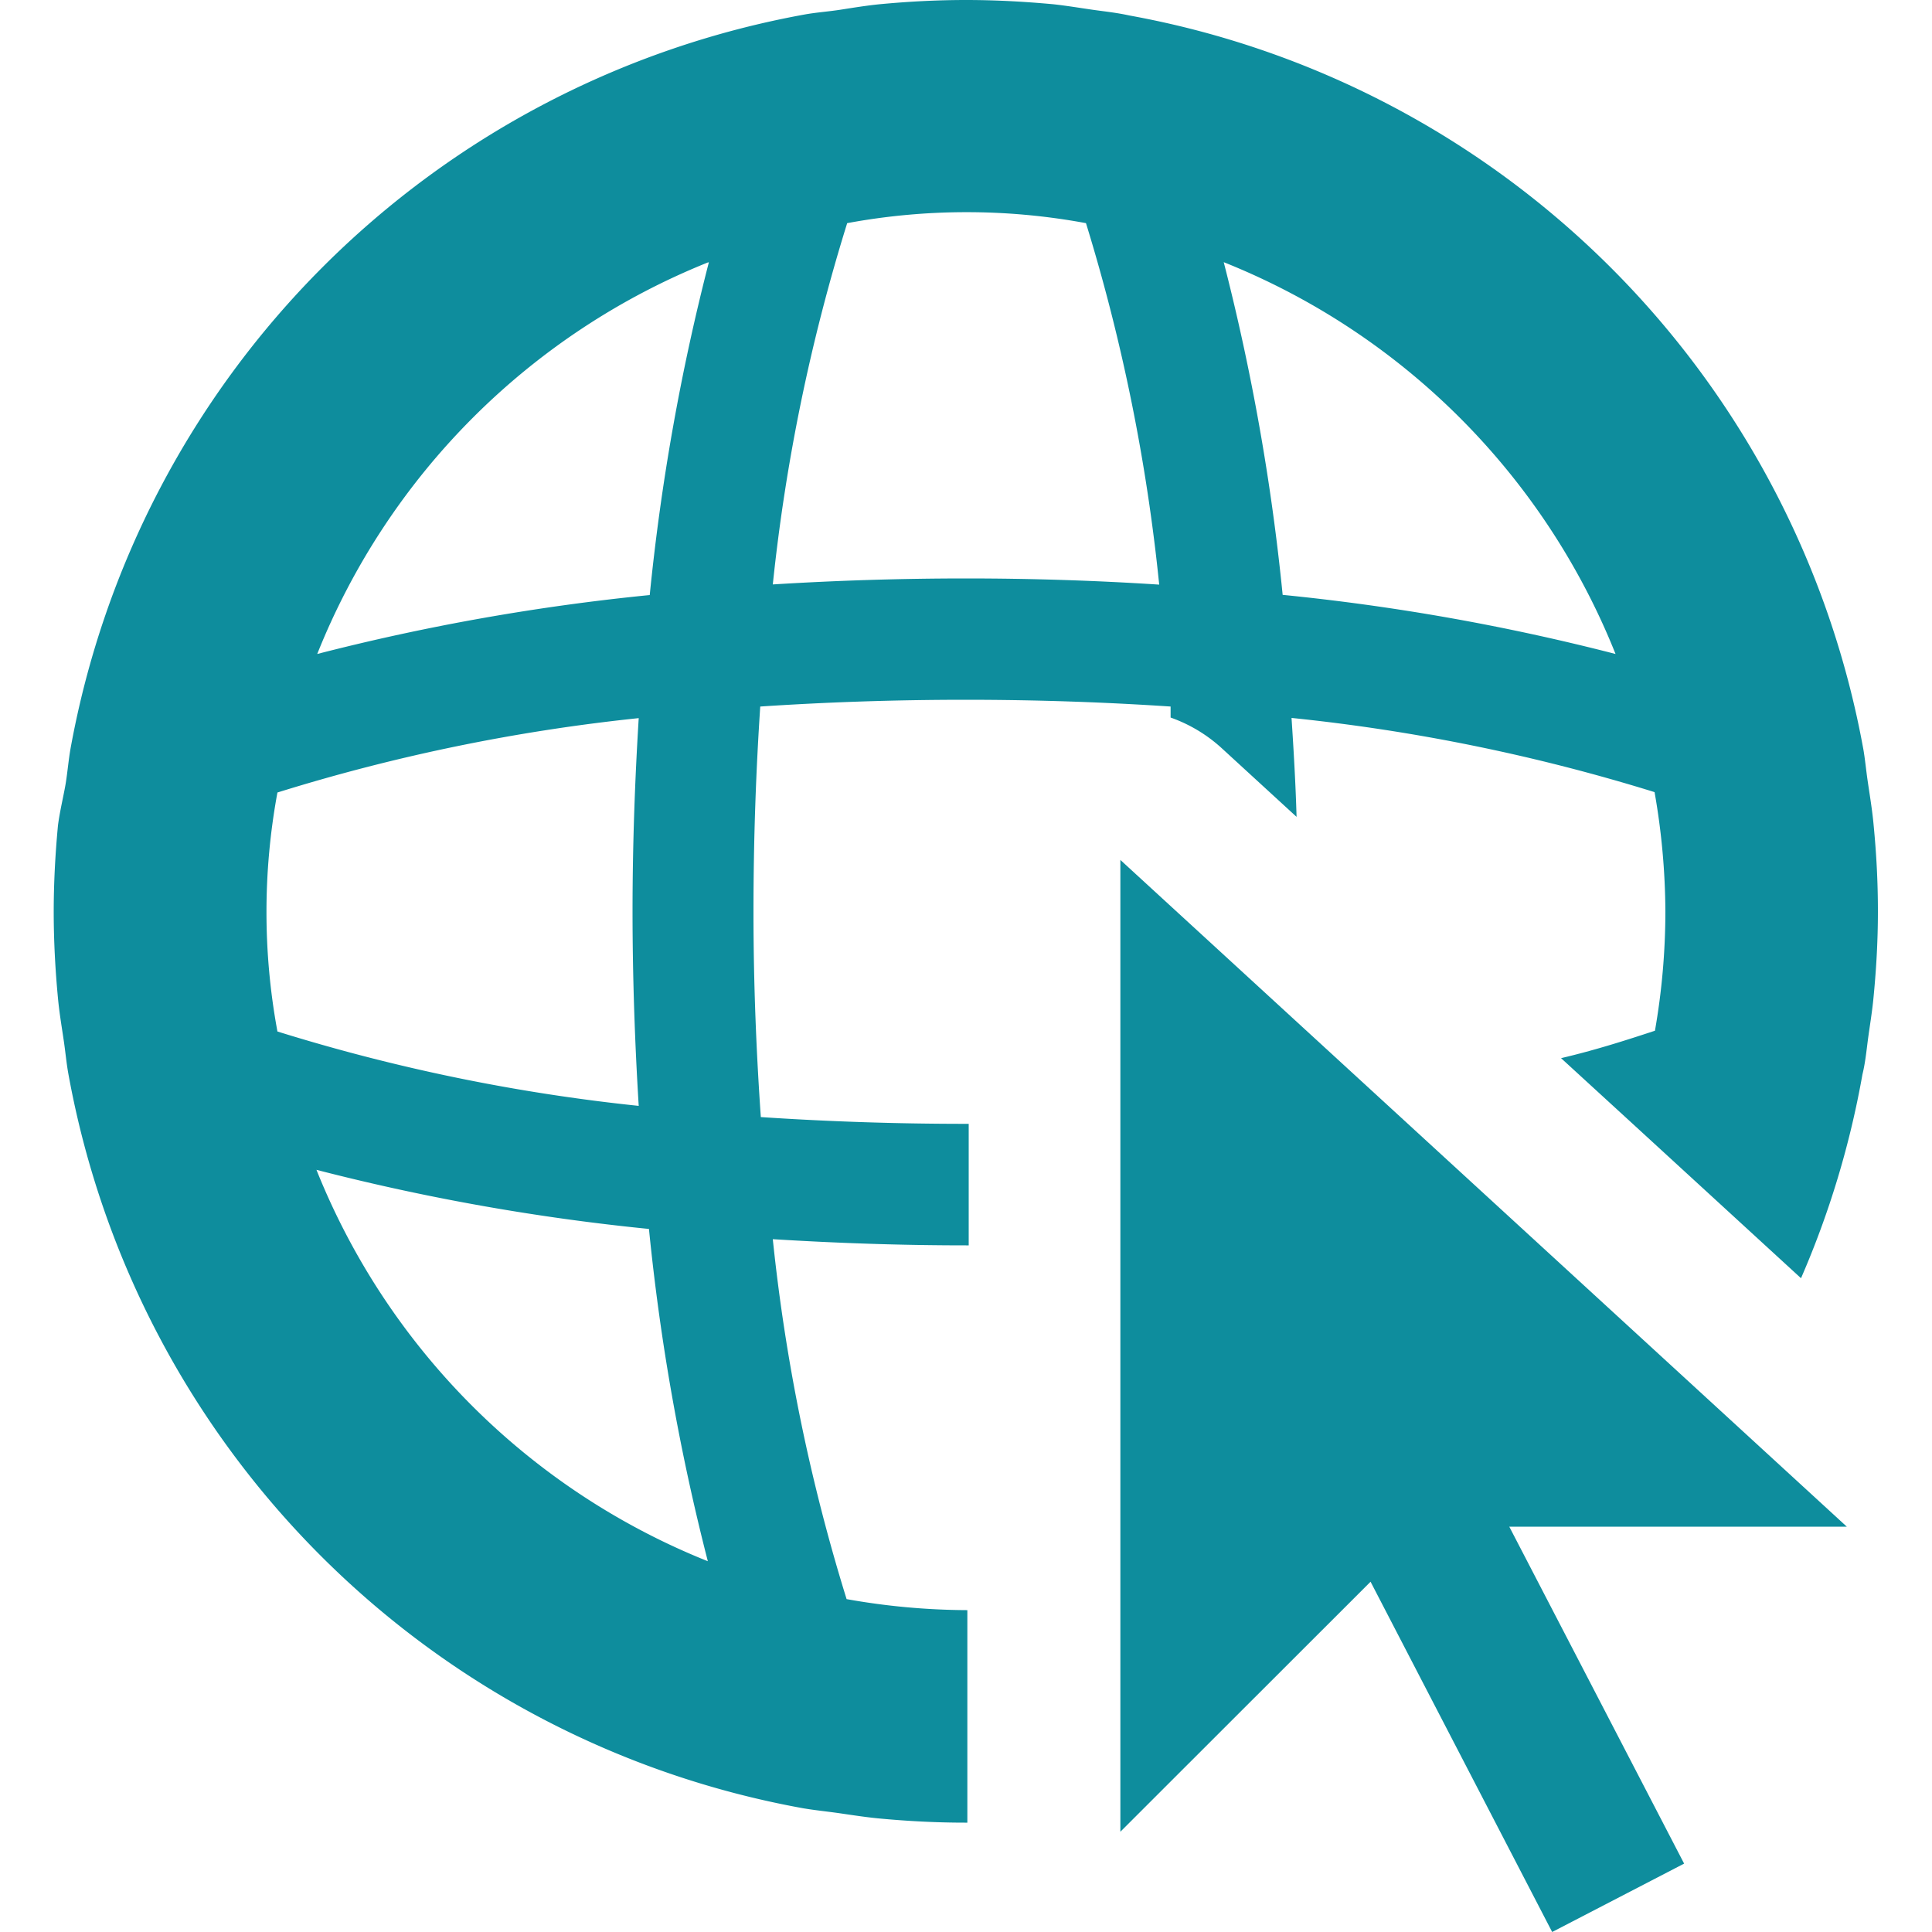
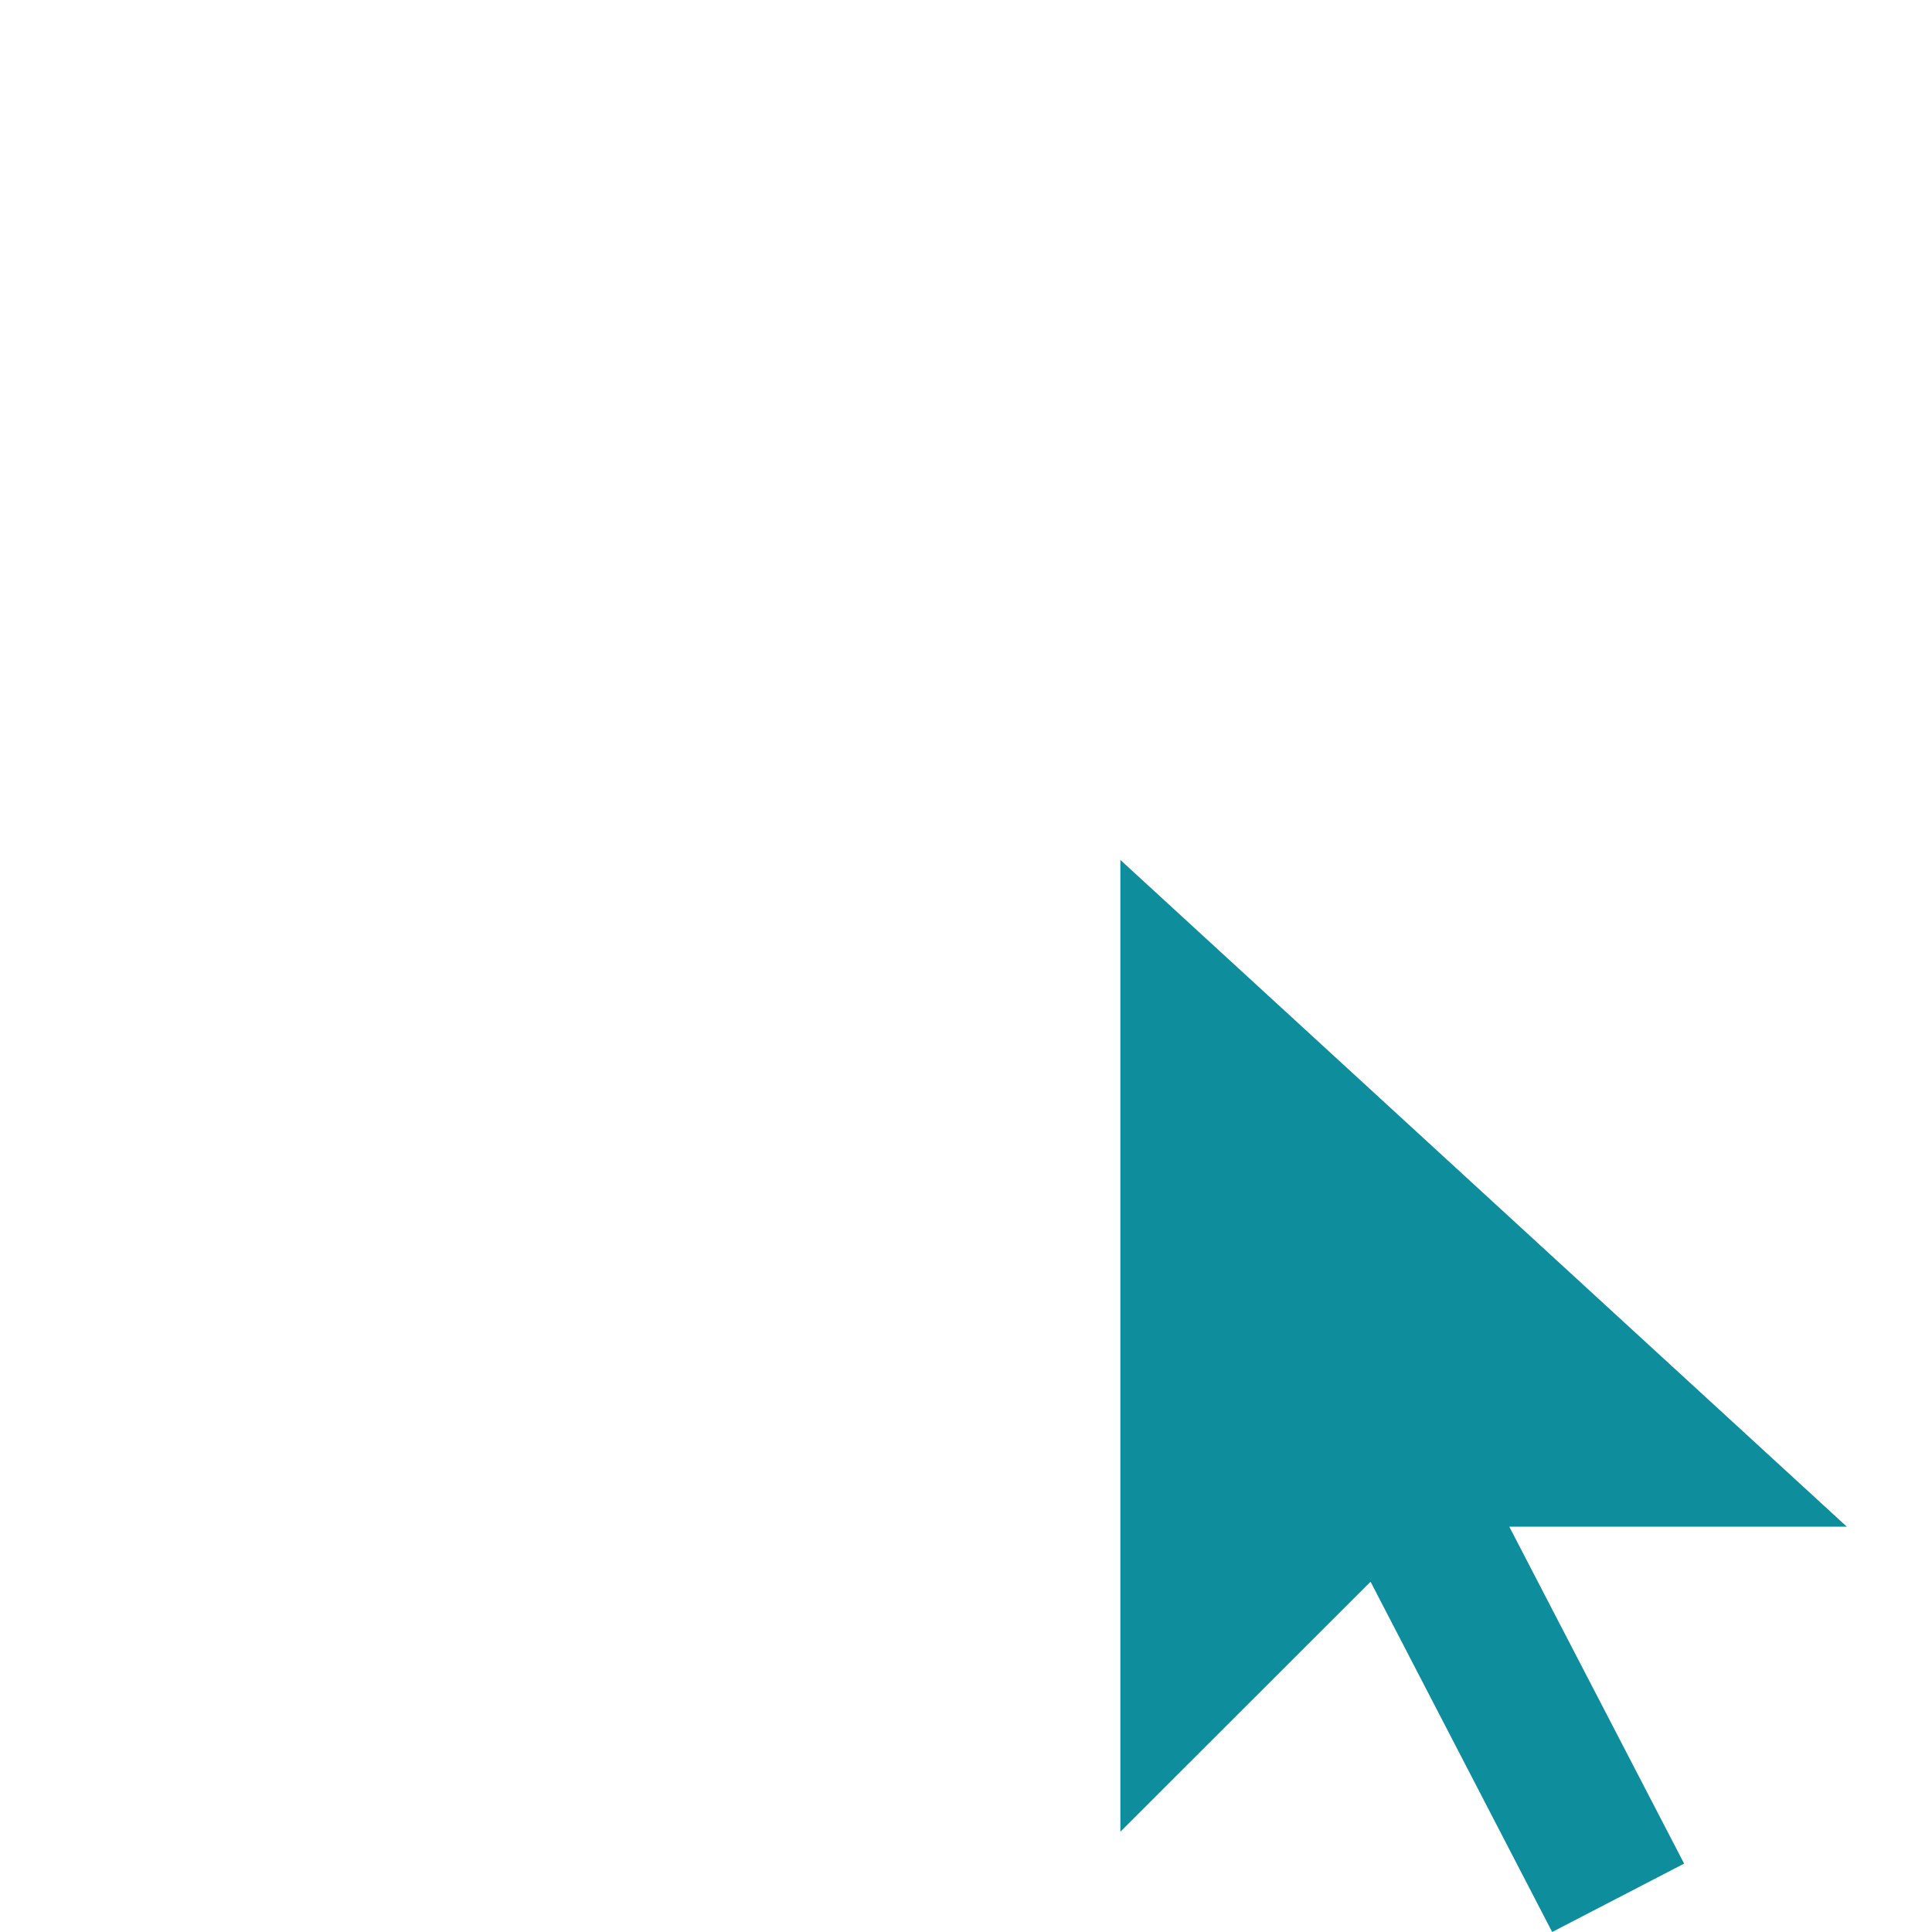
<svg xmlns="http://www.w3.org/2000/svg" height="48px" width="48px" fill="#0e8d9d" data-name="Layer 1" viewBox="0 0 100 100" x="0px" y="0px">
  <title>all</title>
  <g data-name="Go to Web - Orange">
    <polygon points="57.99 44.51 57.99 94.81 70.94 81.87 80.34 100 87.17 96.46 78.12 79.02 95.59 79.02 57.99 44.51" />
-     <path d="M96.69,53.76c0.09-.66.2-1.32,0.27-2,0.15-1.51.24-3,.24-4.58s-0.08-3-.22-4.46c-0.07-.78-0.2-1.54-0.31-2.3-0.08-.54-0.13-1.09-0.22-1.62h0a47.19,47.19,0,0,0-38-38l0,0C57.77,0.65,57.14.59,56.52,0.5s-1.35-.21-2-0.28C53,0.08,51.51,0,50,0s-3,.08-4.48.22c-0.69.07-1.36,0.18-2,.28s-1.26.14-1.87,0.25l0,0a47.19,47.19,0,0,0-38,38l0,0c-0.1.57-.15,1.16-0.24,1.74S3.09,42,3,42.73c-0.14,1.47-.22,3-0.22,4.47s0.08,3,.22,4.46c0.07,0.77.2,1.51,0.31,2.27,0.08,0.55.13,1.11,0.23,1.66l0,0a47.19,47.19,0,0,0,38,38l0,0c0.58,0.1,1.17.16,1.75,0.24s1.44,0.22,2.18.29c1.47,0.14,3,.22,4.46.22h0.14v-11H50a36.12,36.12,0,0,1-6.18-.57A96.25,96.25,0,0,1,40,64.14c3.25,0.2,6.6.32,10,.32h0.14V58.17H50c-3.77,0-7.31-.13-10.62-0.35C39.15,54.51,39,51,39,47.2s0.13-7.31.35-10.63c3.32-.22,6.86-0.35,10.63-0.35s7.3,0.13,10.61.35c0,0.19,0,.37,0,0.57a7.72,7.72,0,0,1,2.65,1.59l3.87,3.55c-0.05-1.74-.15-3.43-0.26-5.12A96.67,96.67,0,0,1,85.64,41a36.46,36.46,0,0,1,.56,6.18,35.94,35.94,0,0,1-.54,6.17c-1.49.49-3.07,1-4.86,1.42l3.7,3.39h0l8.72,8A47,47,0,0,0,96.4,55.61l0,0C96.55,55,96.61,54.36,96.69,53.76Zm-60-40.18a114.47,114.47,0,0,0-3.06,17.22,114.3,114.3,0,0,0-17.21,3.05A36.37,36.37,0,0,1,36.65,13.58Zm0,67.25A36.36,36.36,0,0,1,16.38,60.55a114.26,114.26,0,0,0,17.21,3.06A114.65,114.65,0,0,0,36.64,80.82ZM33.06,57.24a96.5,96.5,0,0,1-18.7-3.85,34,34,0,0,1,0-12.37,96.5,96.5,0,0,1,18.7-3.85c-0.2,3.25-.32,6.6-0.32,10S32.86,54,33.06,57.24ZM50,29.94c-3.43,0-6.78.11-10,.31a96.43,96.43,0,0,1,3.85-18.7,33.91,33.91,0,0,1,12.36,0A96.54,96.54,0,0,1,60,30.26C56.78,30.05,53.43,29.94,50,29.94Zm16.39,0.85a114.66,114.66,0,0,0-3.05-17.22A36.36,36.36,0,0,1,83.62,33.85,114.22,114.22,0,0,0,66.39,30.79Z" />
  </g>
</svg>